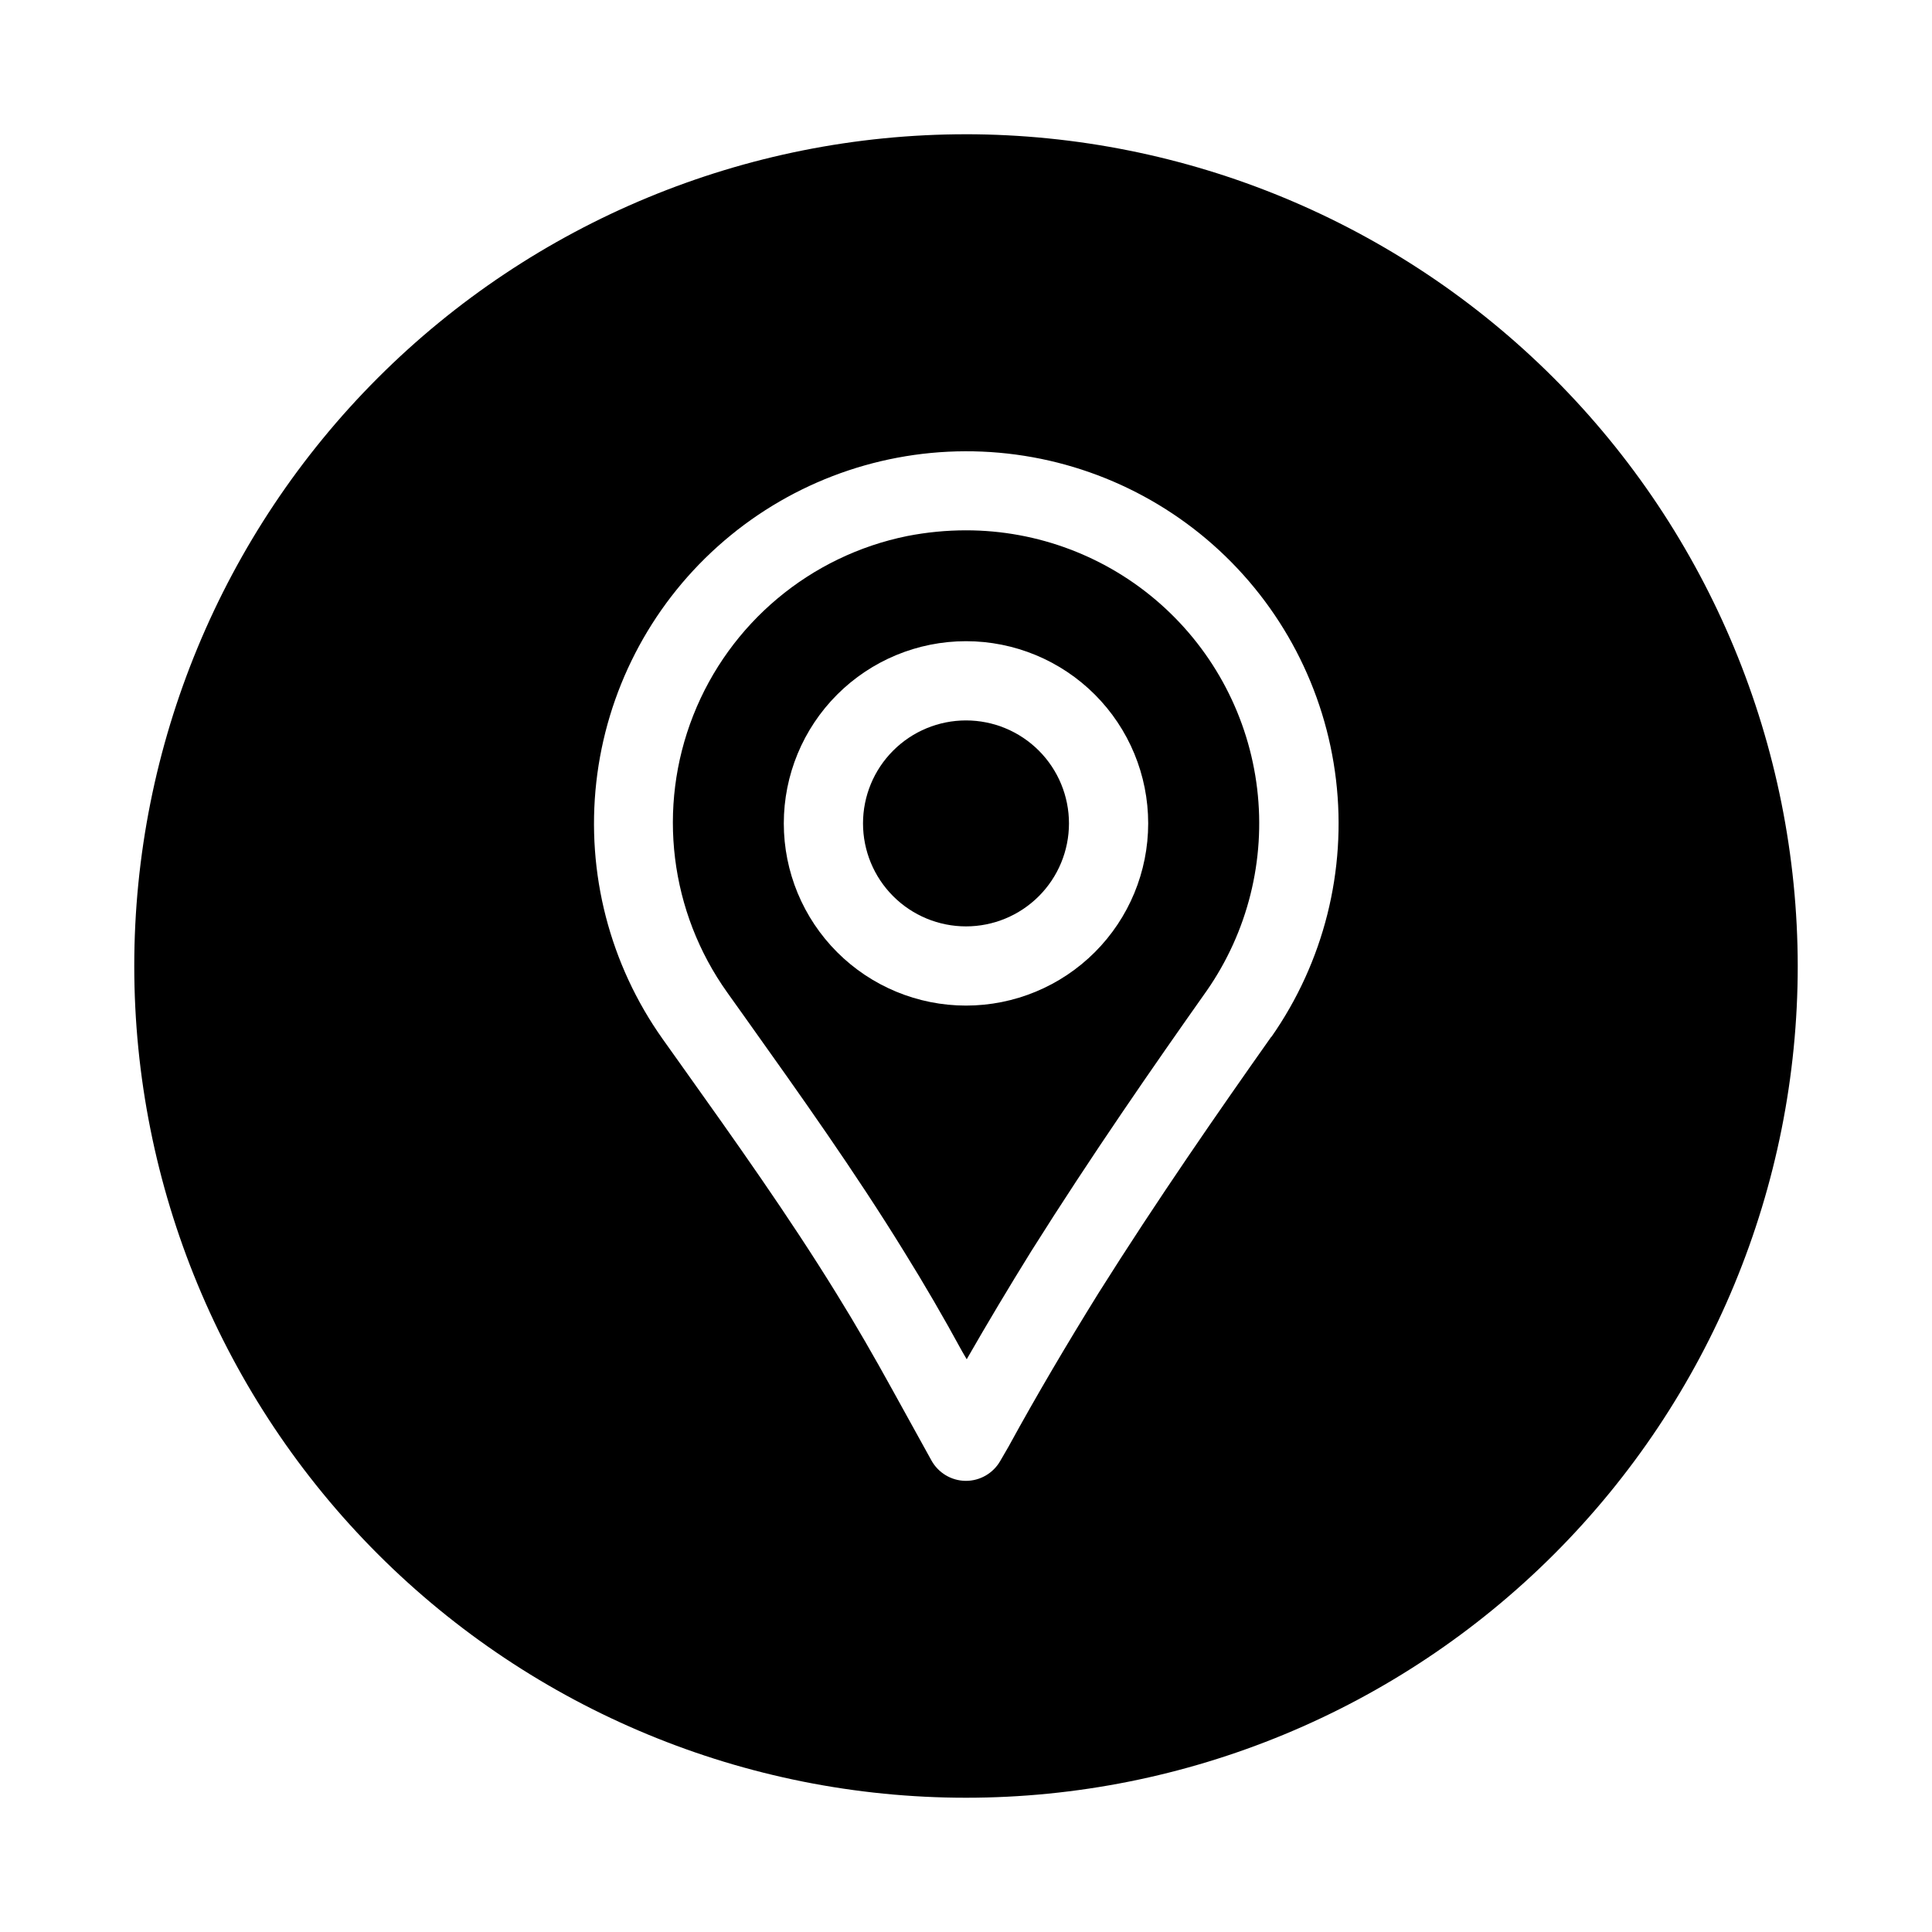
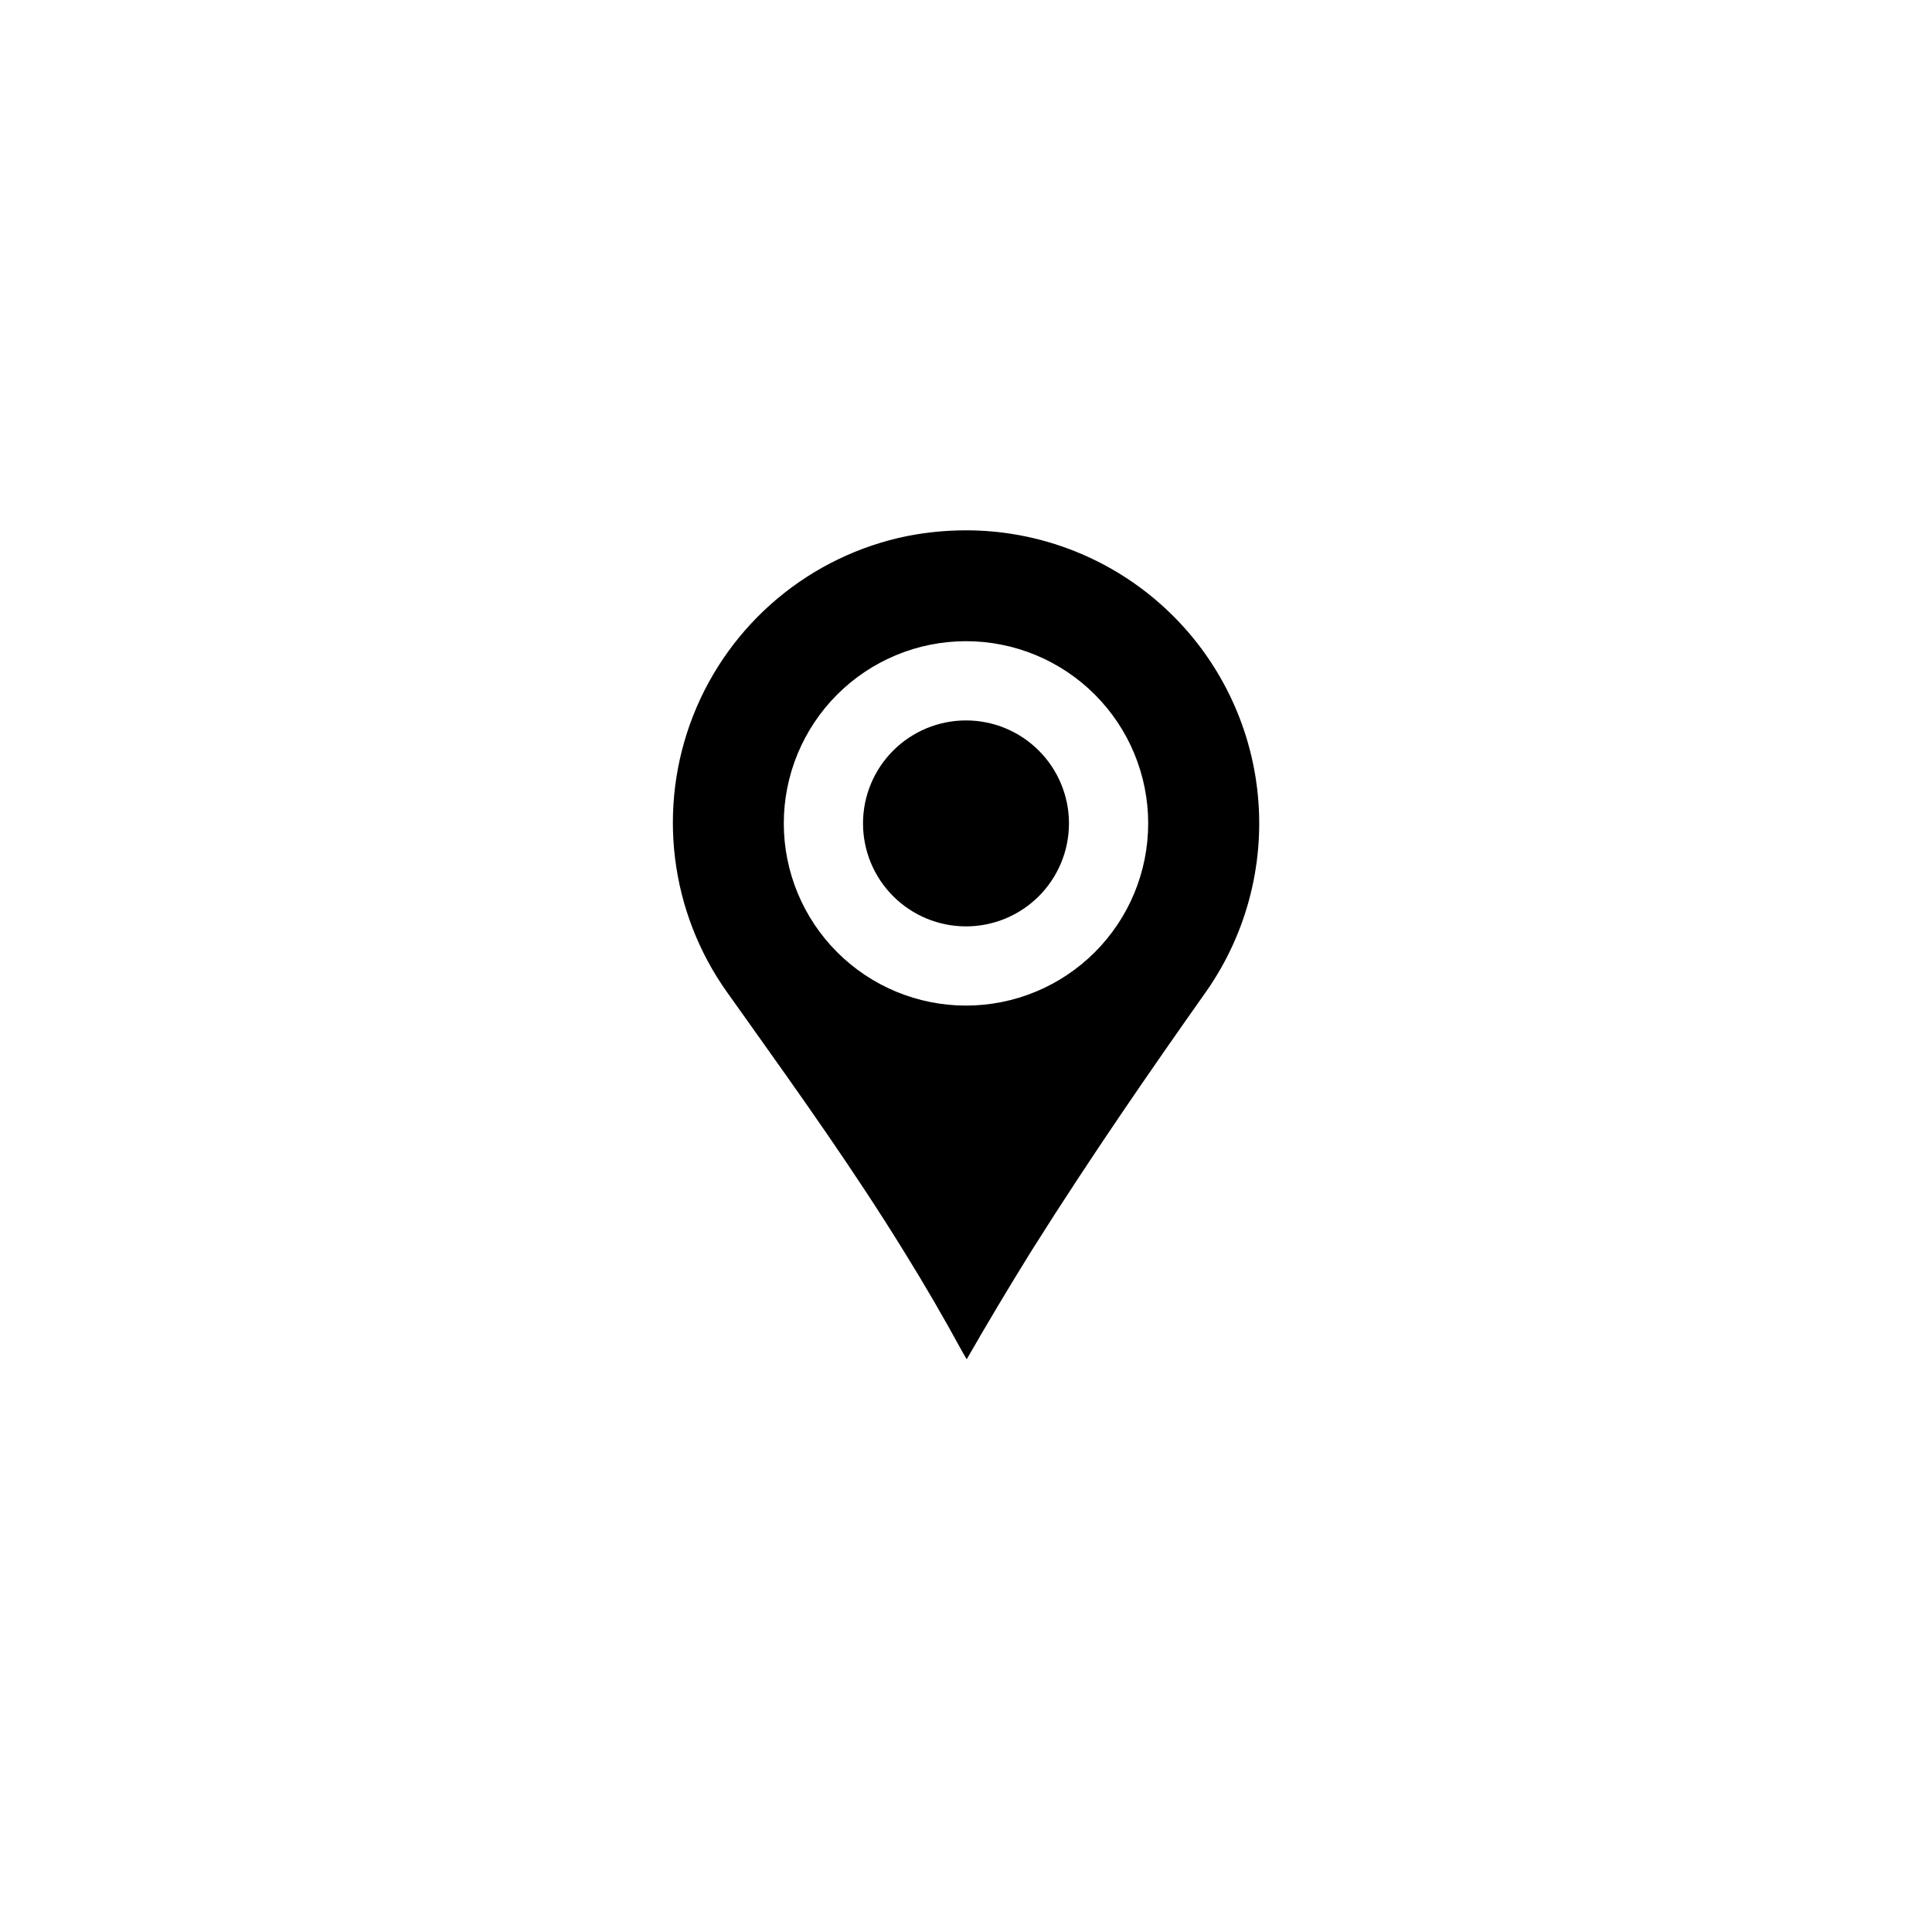
<svg xmlns="http://www.w3.org/2000/svg" fill="#000000" width="800px" height="800px" version="1.1" viewBox="144 144 512 512">
  <g>
    <path d="m400 284.54c-5.223 0.004-10.434 0.512-15.555 1.512-25.742 5.211-47.094 23.105-56.727 47.539-9.629 24.434-6.231 52.082 9.031 73.457l5.102 7.16c14.105 19.816 28.695 40.305 41.73 61.465 5.375 8.648 10.496 17.465 15.387 26.449l1.219 2.098c5.5-9.586 11.211-19.145 17.129-28.676 15.953-25.359 32.434-49.102 46.477-68.98v0.004c10.859-15.609 15.617-34.66 13.367-53.543-2.25-18.883-11.348-36.281-25.566-48.906-14.223-12.621-32.582-19.586-51.594-19.578zm0 125.95c-12.805 0-25.086-5.09-34.141-14.145-9.055-9.055-14.145-21.332-14.145-34.141 0-12.805 5.09-25.082 14.145-34.137 9.055-9.055 21.336-14.145 34.141-14.145s25.086 5.09 34.141 14.145c9.055 9.055 14.141 21.332 14.141 34.137 0 12.809-5.086 25.086-14.141 34.141-9.055 9.055-21.336 14.145-34.141 14.145z" />
    <path d="m400 334.92c-7.238 0-14.18 2.875-19.297 7.996-5.121 5.117-7.996 12.059-7.996 19.293 0 7.238 2.875 14.18 7.996 19.297 5.117 5.121 12.059 7.996 19.297 7.996 7.234 0 14.176-2.875 19.297-7.996 5.117-5.117 7.992-12.059 7.992-19.297 0-7.234-2.875-14.176-7.992-19.293-5.121-5.121-12.062-7.996-19.297-7.996z" />
-     <path d="m400 179.58c-58.461 0-114.52 23.223-155.86 64.559s-64.559 97.398-64.559 155.86c0 58.457 23.223 114.52 64.559 155.86 41.336 41.336 97.398 64.559 155.86 64.559 58.457 0 114.52-23.223 155.86-64.559 41.336-41.336 64.559-97.398 64.559-155.86-0.066-58.438-23.309-114.46-64.633-155.79-41.32-41.324-97.344-64.566-155.78-64.633zm80.926 239.14c-13.918 19.711-30.207 43.16-45.867 68.055-8.25 13.309-16.246 26.809-23.785 40.598l-2.203 3.801-0.004 0.004c-1.863 3.246-5.32 5.254-9.066 5.266h-0.129c-3.773-0.051-7.227-2.129-9.047-5.434l-10.309-18.66c-4.766-8.648-9.656-17.172-14.84-25.527-12.699-20.613-27.078-40.809-40.996-60.352l-5.082-7.137v-0.004c-14.008-19.75-20.262-43.965-17.574-68.031 2.688-24.062 14.133-46.301 32.156-62.473 18.02-16.176 41.359-25.156 65.574-25.234s47.613 8.75 65.742 24.805c18.125 16.059 29.715 38.219 32.559 62.266 2.848 24.047-3.254 48.301-17.133 68.145z" />
  </g>
</svg>